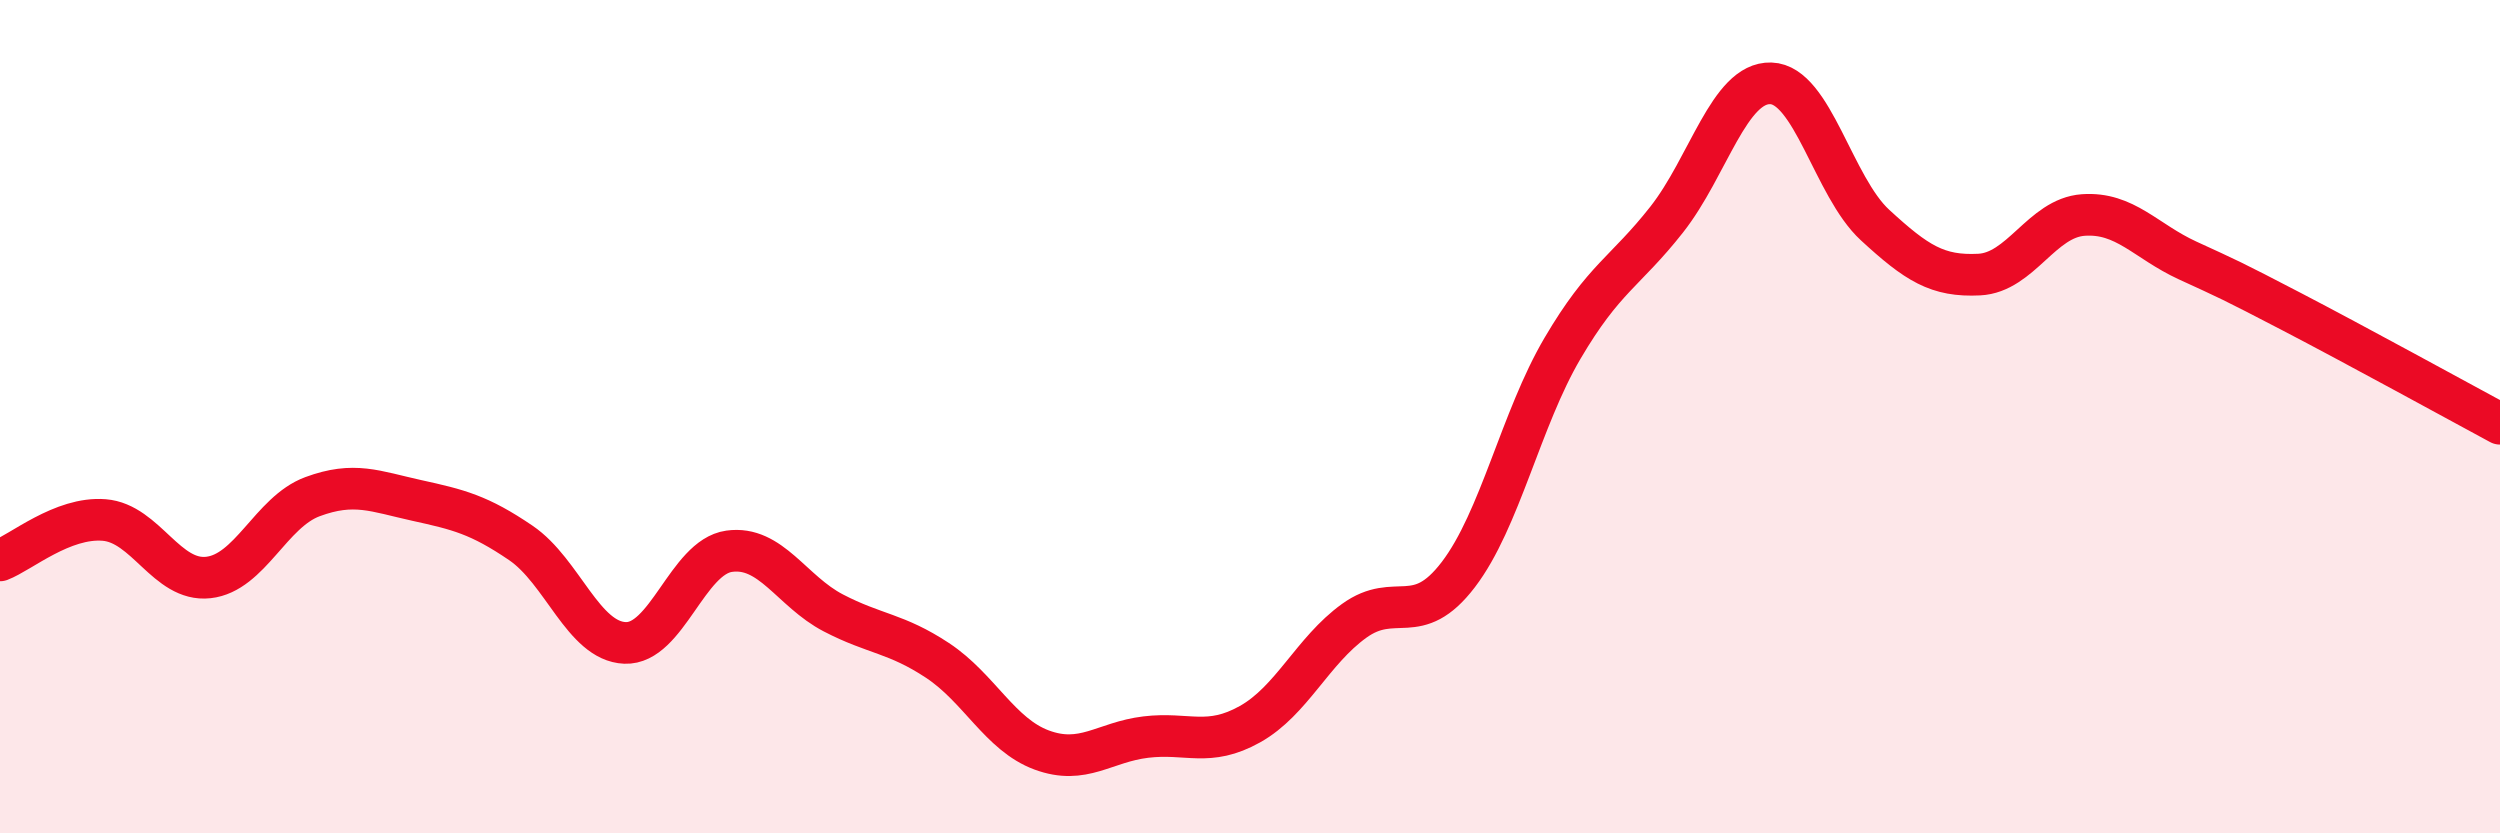
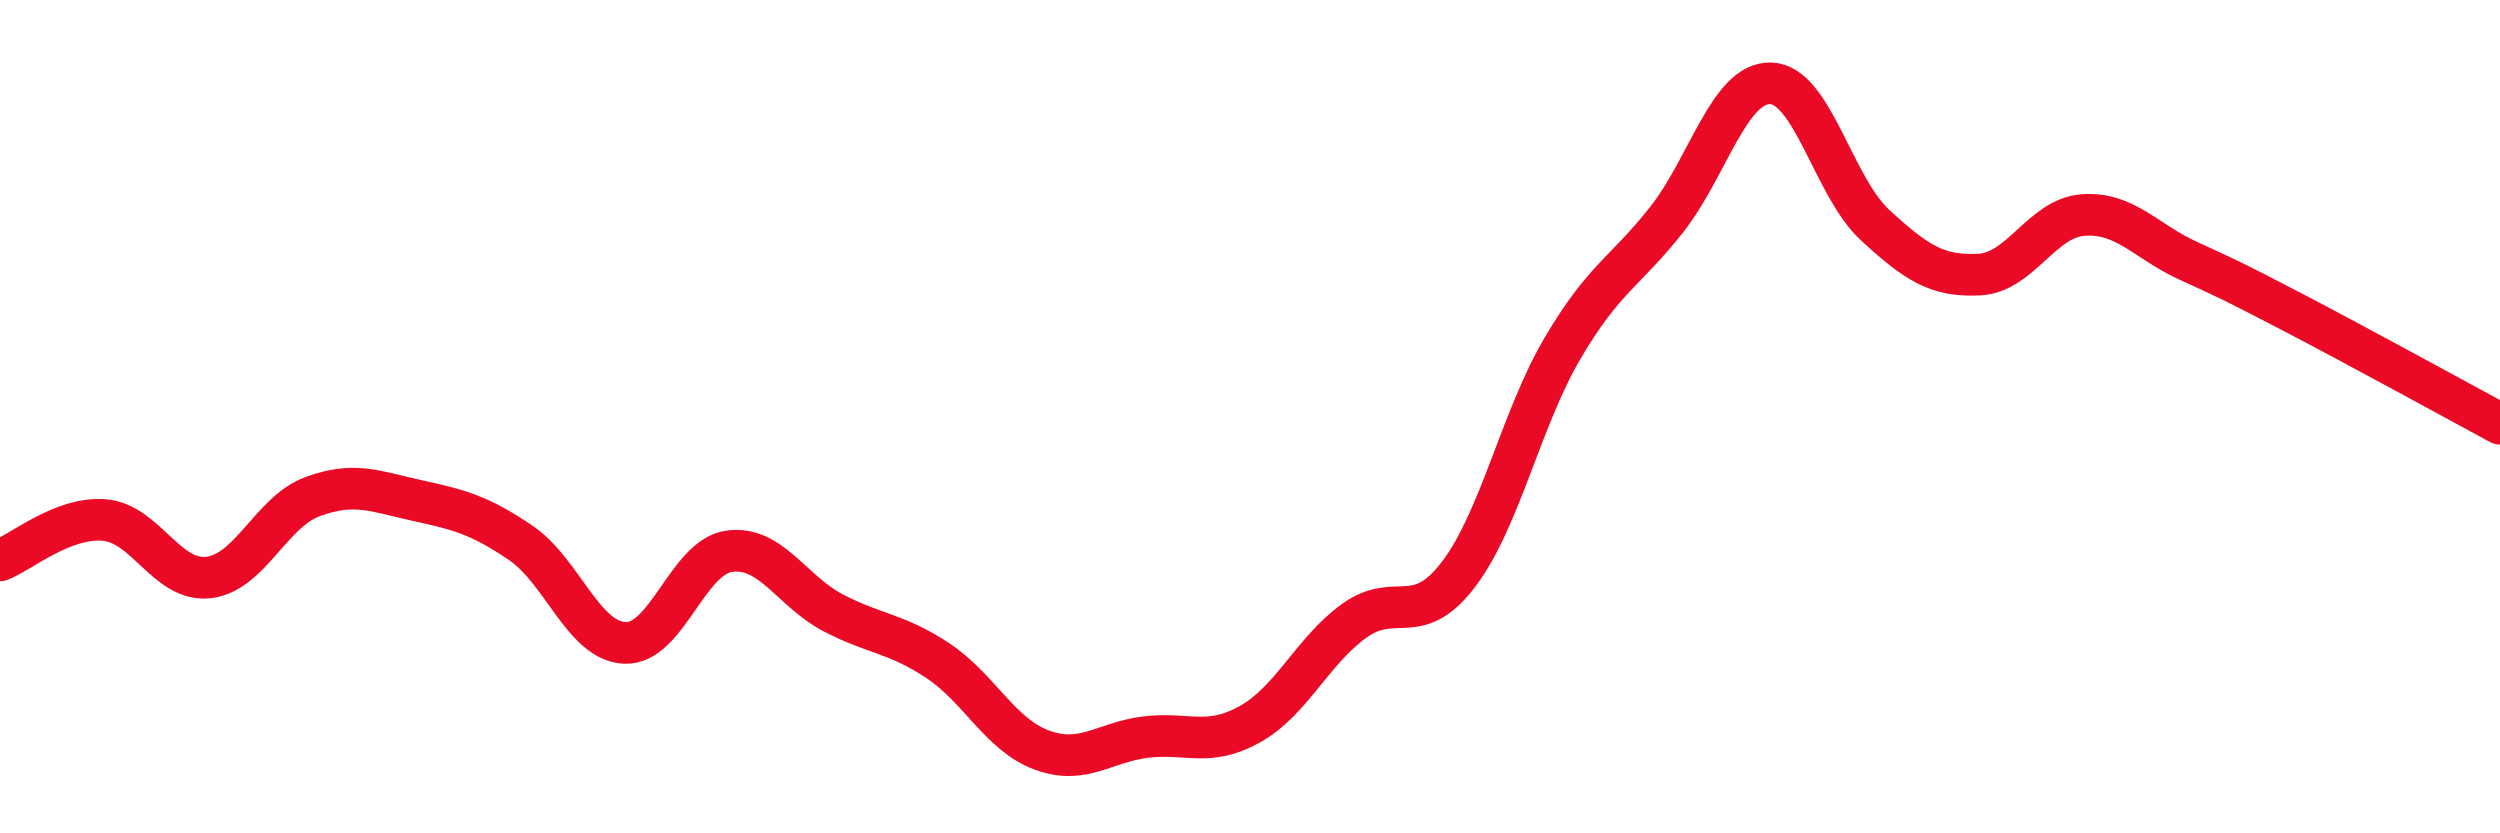
<svg xmlns="http://www.w3.org/2000/svg" width="60" height="20" viewBox="0 0 60 20">
-   <path d="M 0,13.45 C 0.5,13.26 1.5,12.4 2.5,12.48 C 3.5,12.56 4,13.97 5,13.86 C 6,13.75 6.5,12.29 7.5,11.92 C 8.5,11.55 9,11.79 10,12.01 C 11,12.23 11.5,12.35 12.5,13.03 C 13.5,13.71 14,15.39 15,15.43 C 16,15.47 16.5,13.37 17.5,13.23 C 18.5,13.09 19,14.19 20,14.71 C 21,15.23 21.5,15.19 22.5,15.85 C 23.5,16.51 24,17.63 25,18 C 26,18.37 26.5,17.81 27.5,17.69 C 28.5,17.57 29,17.94 30,17.38 C 31,16.82 31.5,15.62 32.5,14.9 C 33.5,14.18 34,15.1 35,13.79 C 36,12.48 36.5,10.06 37.5,8.36 C 38.5,6.66 39,6.54 40,5.27 C 41,4 41.5,1.97 42.5,2 C 43.5,2.03 44,4.48 45,5.4 C 46,6.32 46.5,6.64 47.5,6.59 C 48.5,6.54 49,5.23 50,5.16 C 51,5.09 51.5,5.79 52.5,6.25 C 53.5,6.71 53.5,6.7 55,7.48 C 56.5,8.26 59,9.63 60,10.17L60 20L0 20Z" fill="#EB0A25" opacity="0.1" stroke-linecap="round" stroke-linejoin="round" />
  <path d="M 0,13.45 C 0.5,13.26 1.5,12.4 2.5,12.48 C 3.5,12.56 4,13.97 5,13.86 C 6,13.75 6.5,12.29 7.5,11.92 C 8.5,11.55 9,11.79 10,12.01 C 11,12.23 11.5,12.35 12.5,13.03 C 13.5,13.71 14,15.39 15,15.43 C 16,15.47 16.5,13.37 17.5,13.23 C 18.5,13.09 19,14.19 20,14.71 C 21,15.23 21.5,15.19 22.5,15.85 C 23.5,16.51 24,17.63 25,18 C 26,18.37 26.5,17.81 27.5,17.69 C 28.5,17.57 29,17.94 30,17.38 C 31,16.82 31.5,15.62 32.5,14.9 C 33.5,14.18 34,15.1 35,13.79 C 36,12.48 36.5,10.06 37.5,8.36 C 38.5,6.66 39,6.54 40,5.27 C 41,4 41.5,1.97 42.5,2 C 43.5,2.03 44,4.48 45,5.4 C 46,6.32 46.5,6.64 47.5,6.59 C 48.5,6.54 49,5.23 50,5.16 C 51,5.09 51.5,5.79 52.5,6.25 C 53.5,6.71 53.5,6.7 55,7.48 C 56.5,8.26 59,9.63 60,10.17" stroke="#EB0A25" stroke-width="1" fill="none" stroke-linecap="round" stroke-linejoin="round" />
</svg>